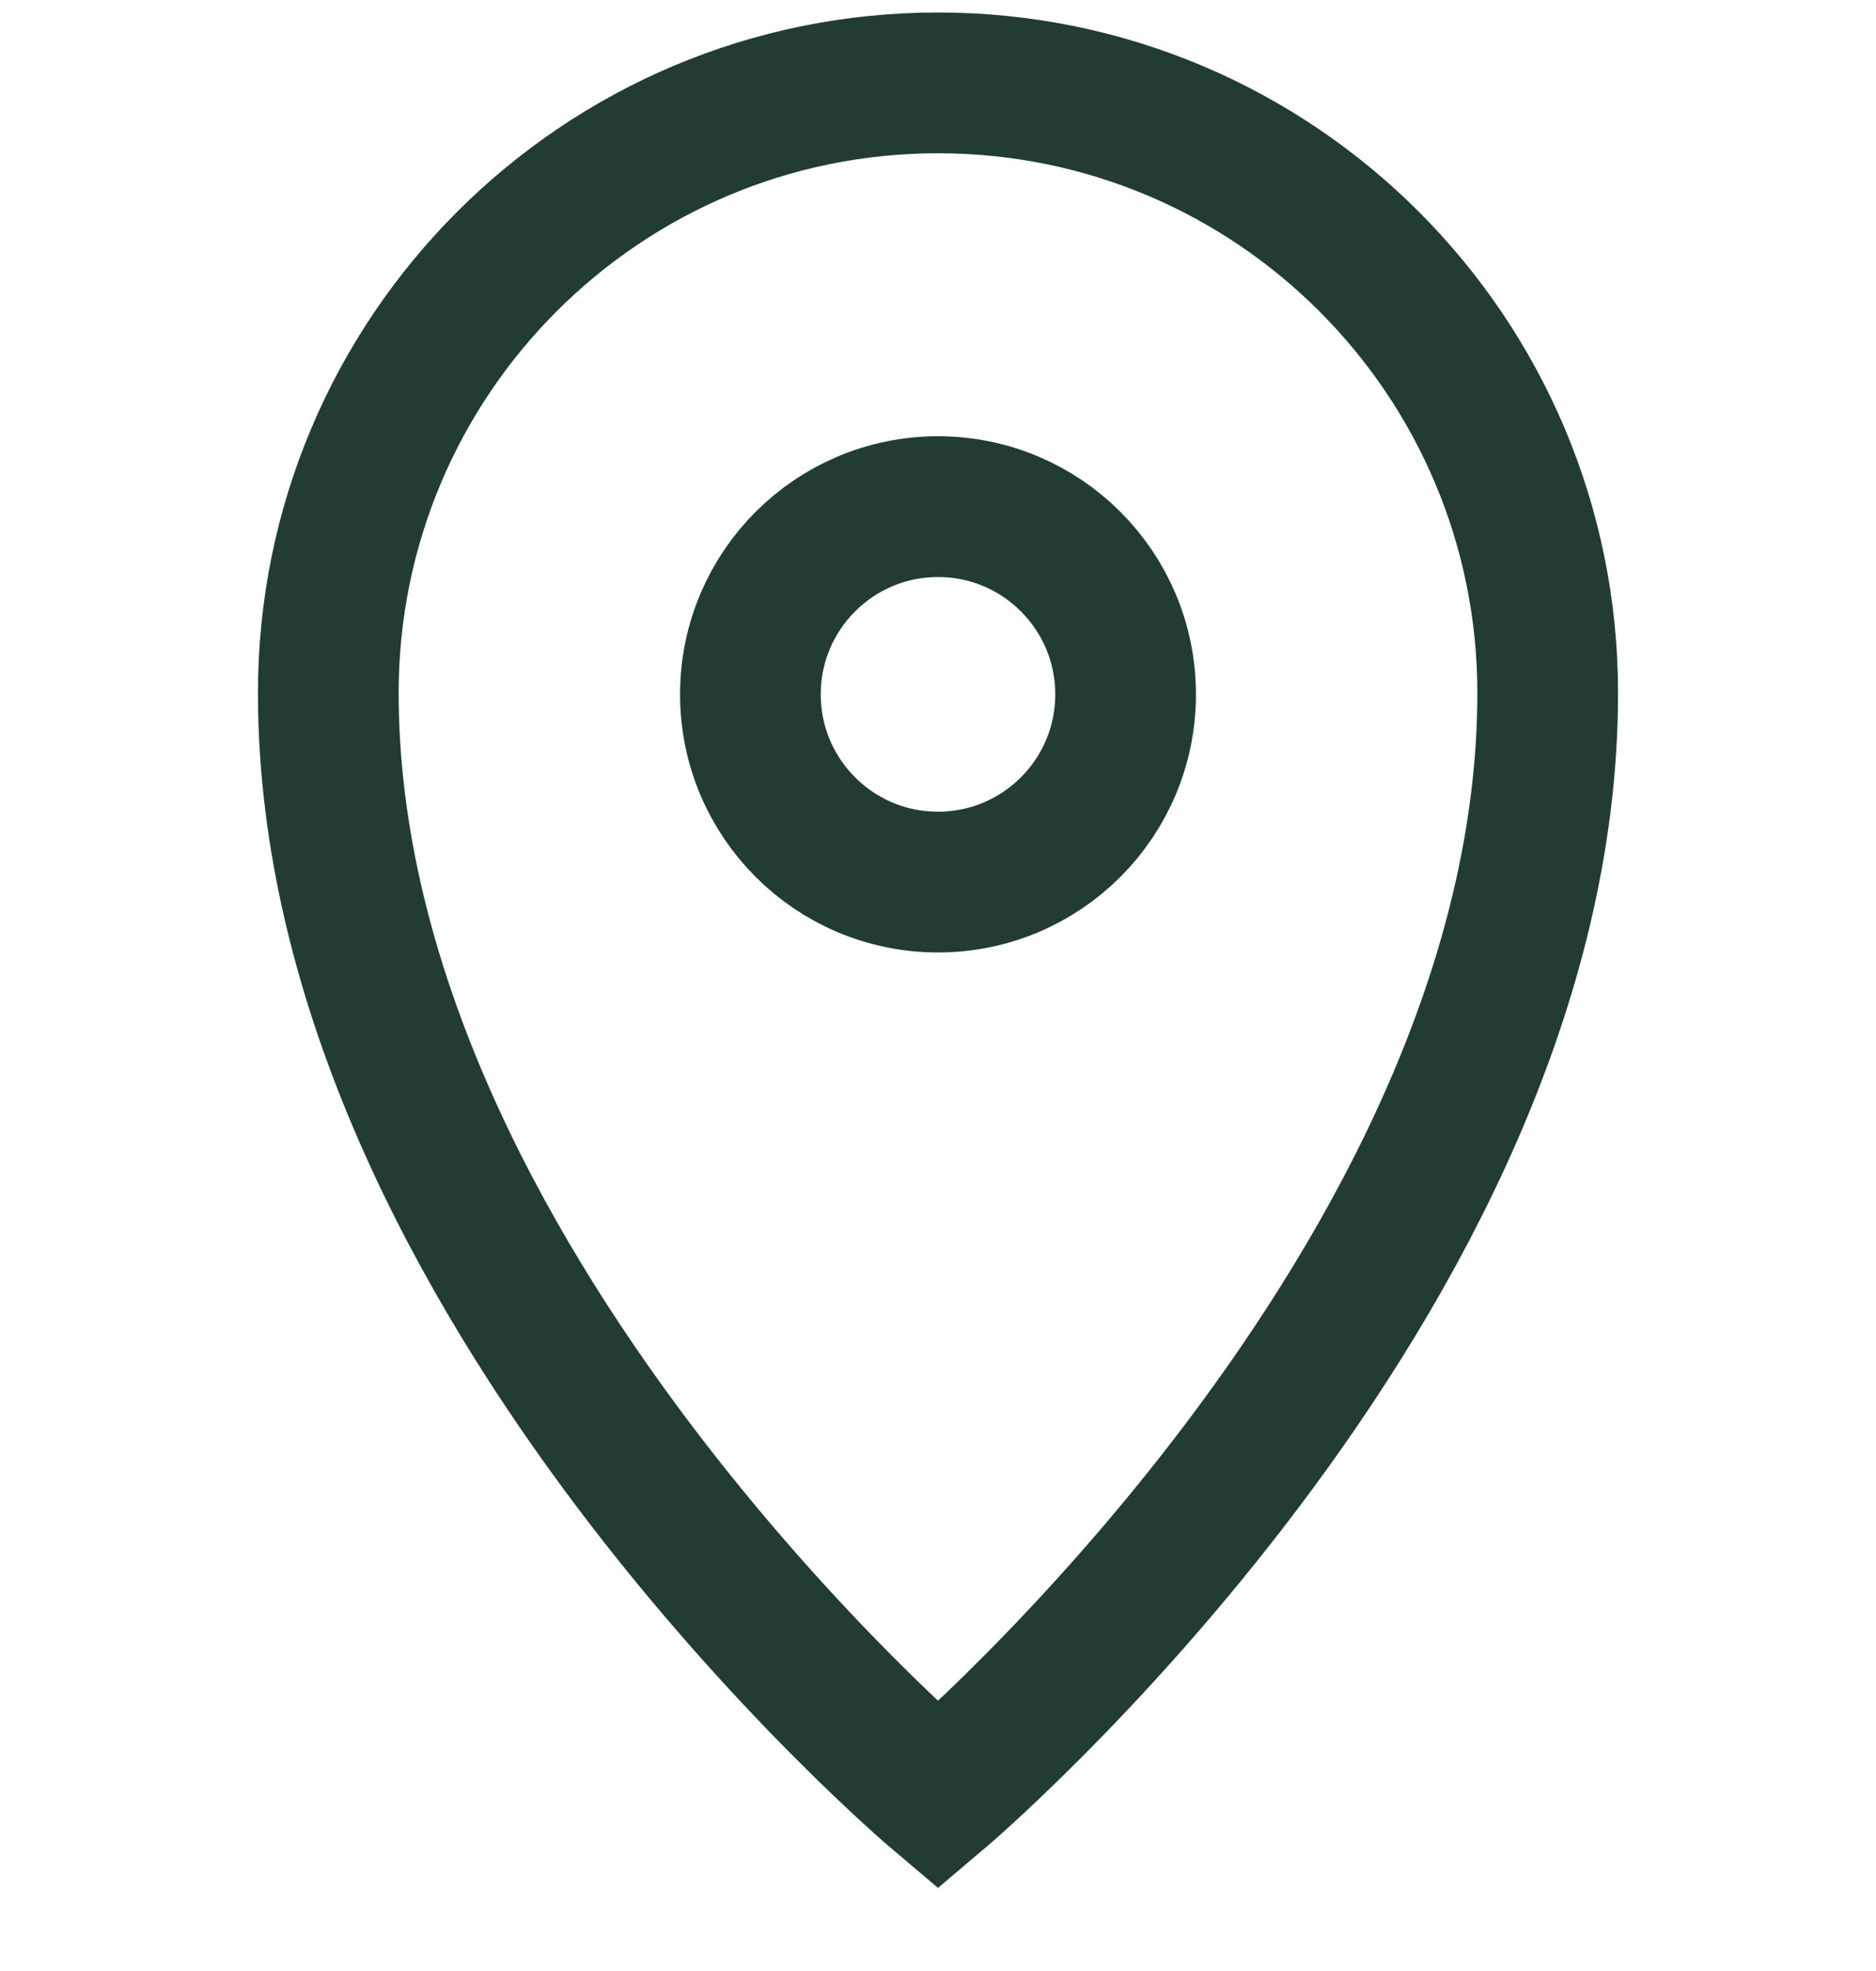
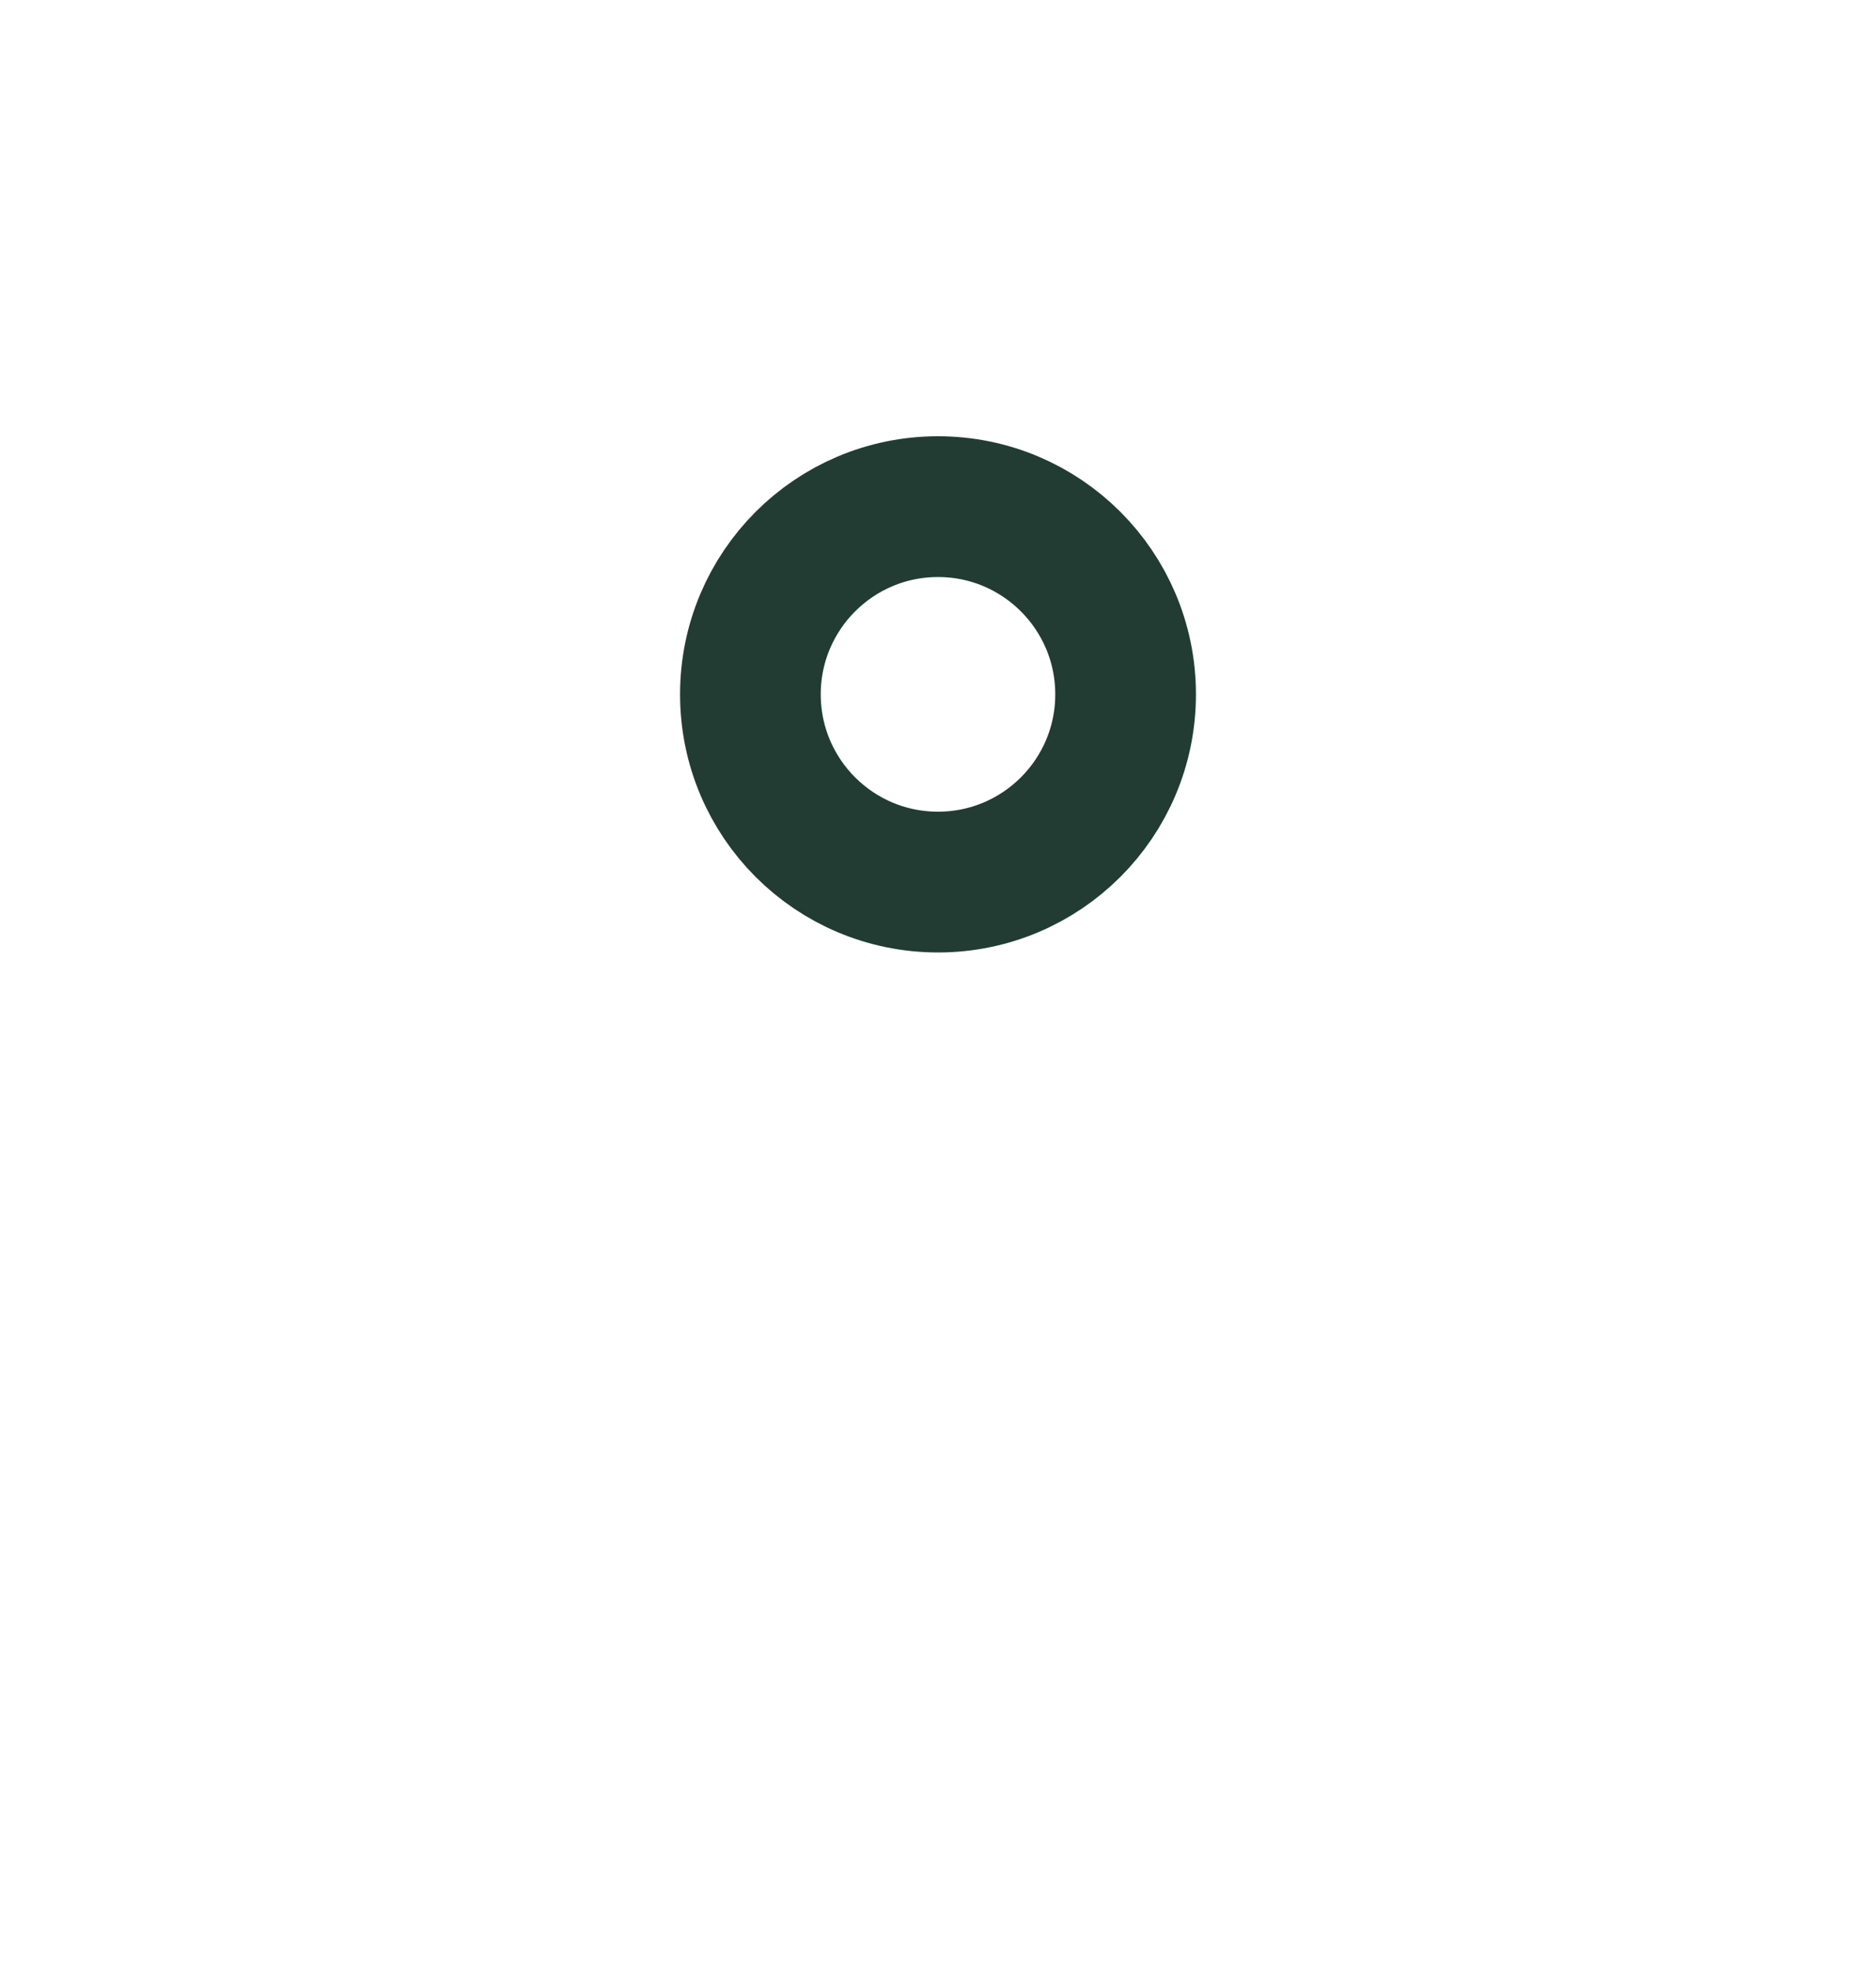
<svg xmlns="http://www.w3.org/2000/svg" fill="none" viewBox="0 0 20 21" height="21" width="20">
  <g id="Store Locator">
    <path stroke-width="1.5" stroke="#223C34" d="M10 9.398C11.105 9.398 12 8.503 12 7.398C12 6.294 11.105 5.398 10 5.398C8.895 5.398 8 6.294 8 7.398C8 8.503 8.895 9.398 10 9.398Z" id="Vector" />
-     <path stroke-width="1.5" stroke="#223C34" d="M10 0.883C13.59 0.883 16.5 3.793 16.5 7.383C16.5 13.643 10 19.133 10 19.133C10 19.133 3.5 13.643 3.5 7.383C3.5 3.793 6.41 0.883 10 0.883Z" id="Vector_2" />
  </g>
</svg>